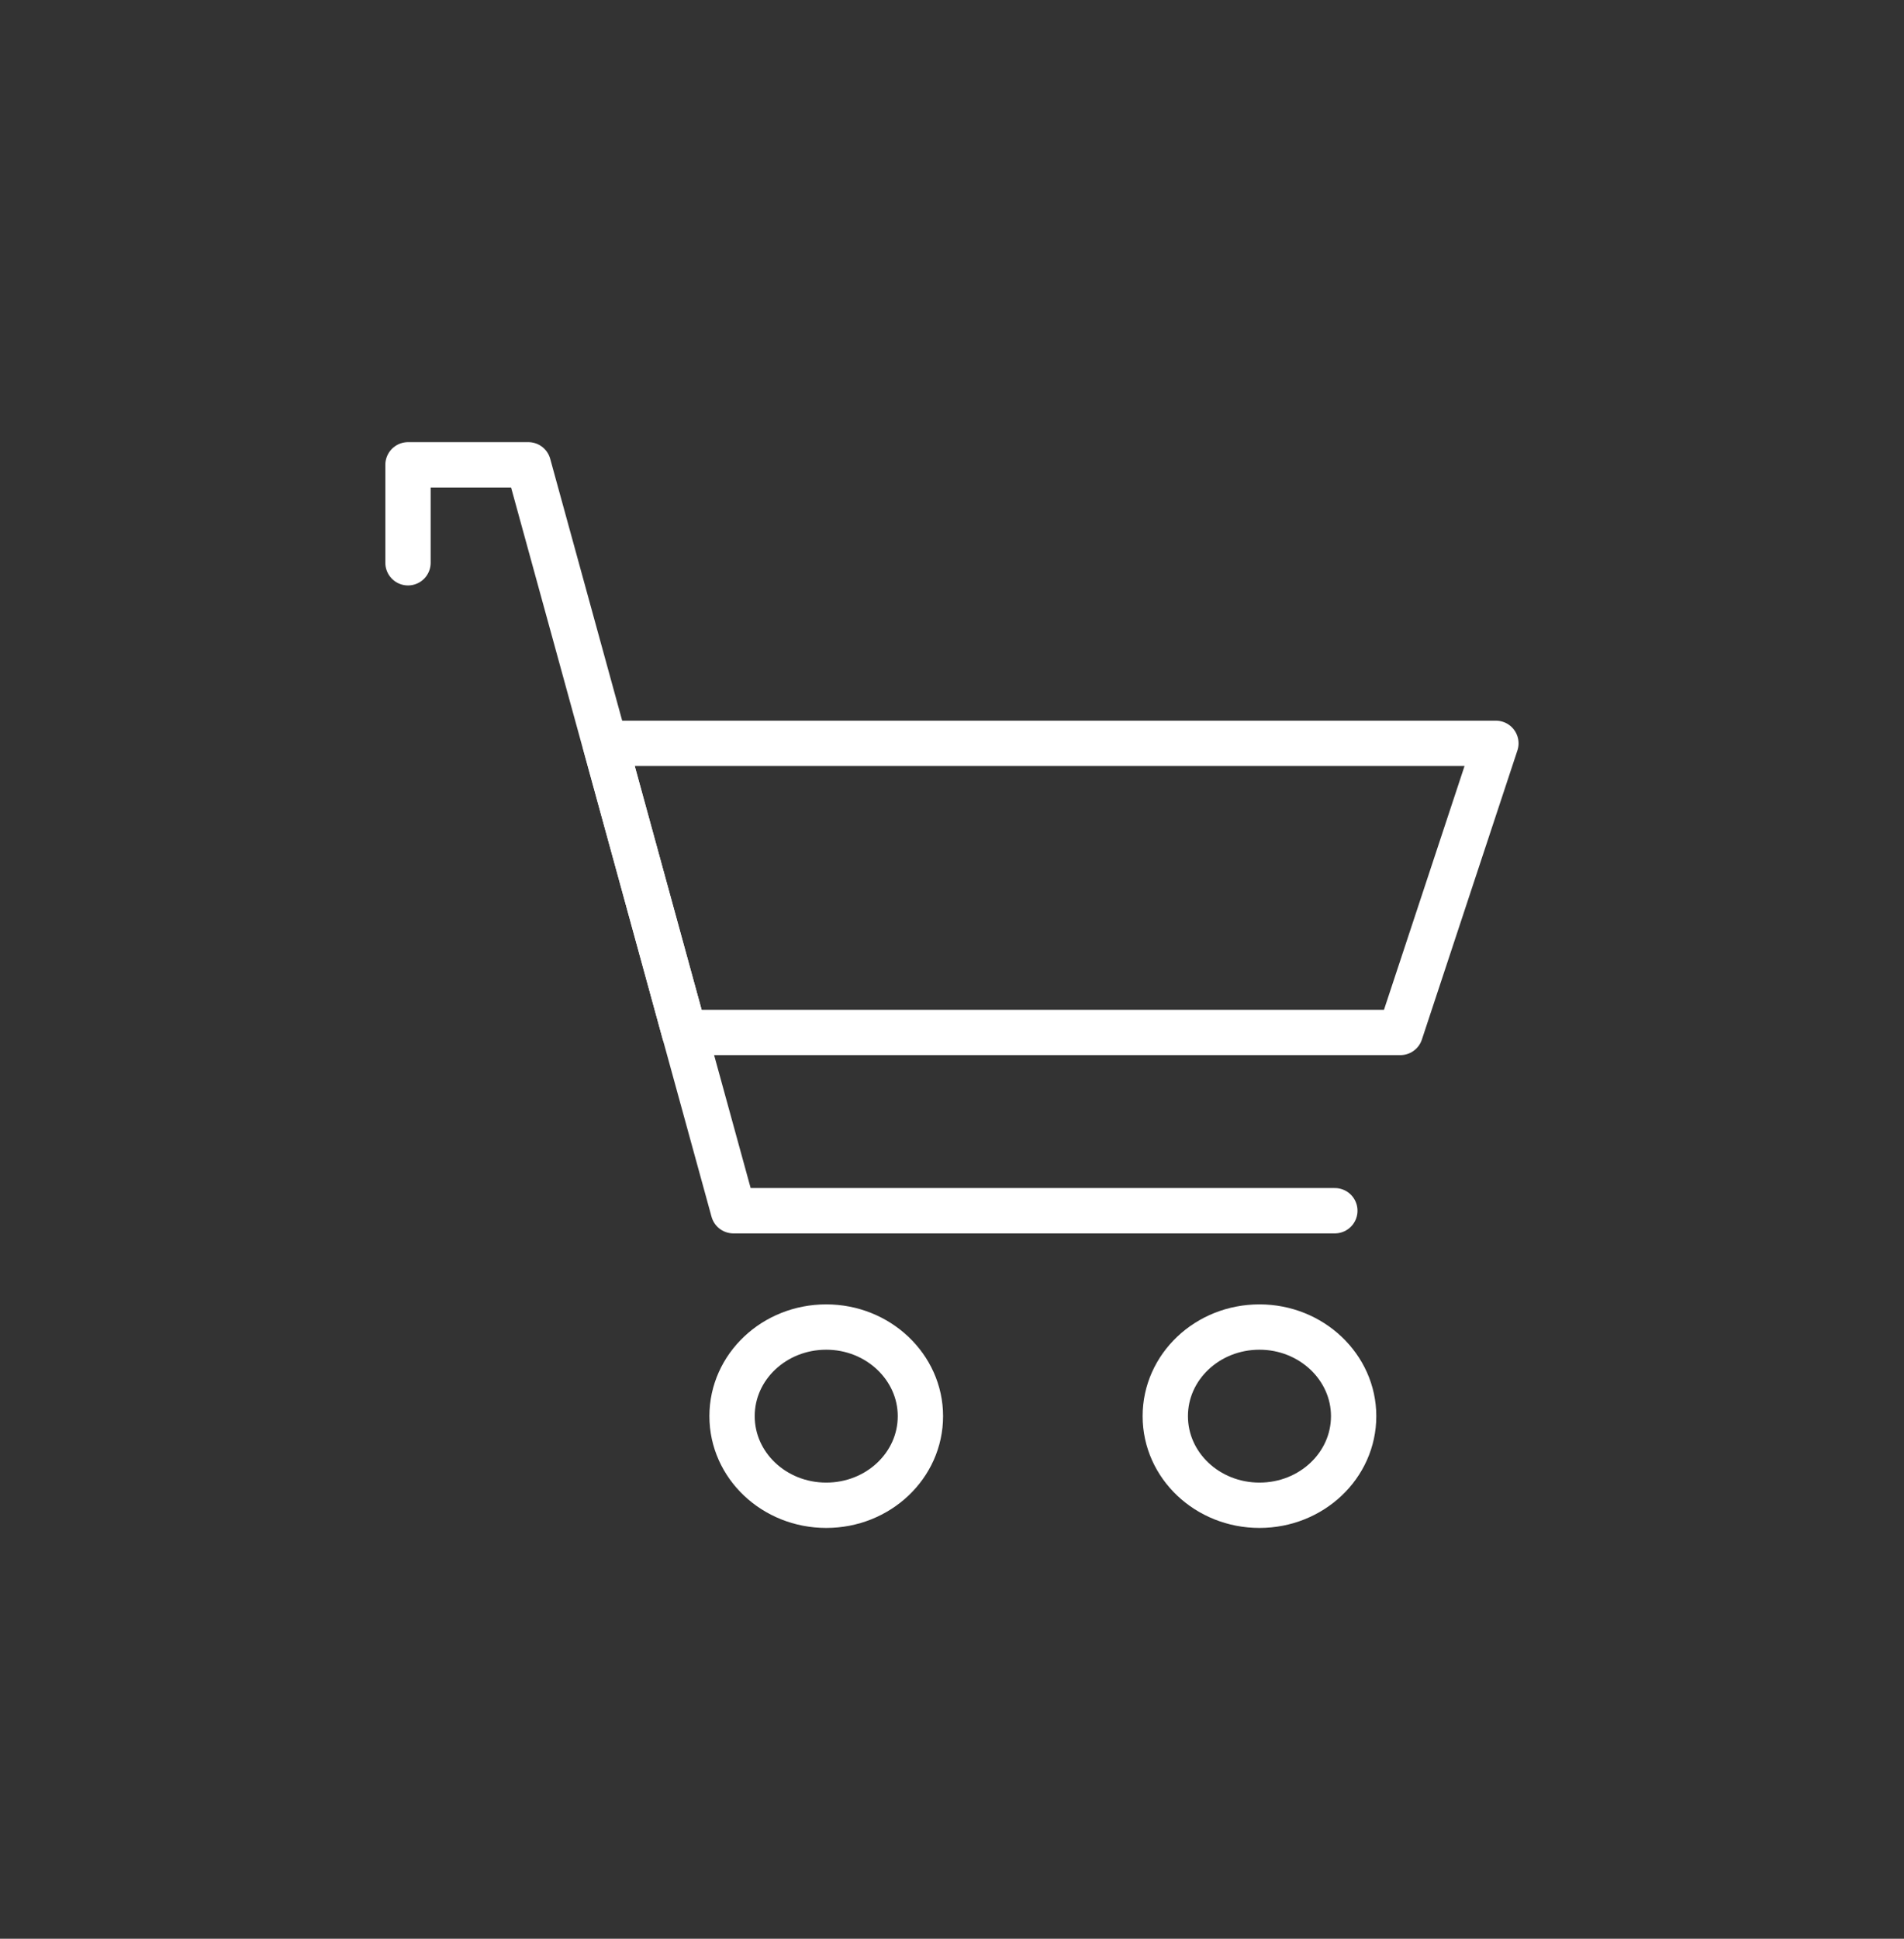
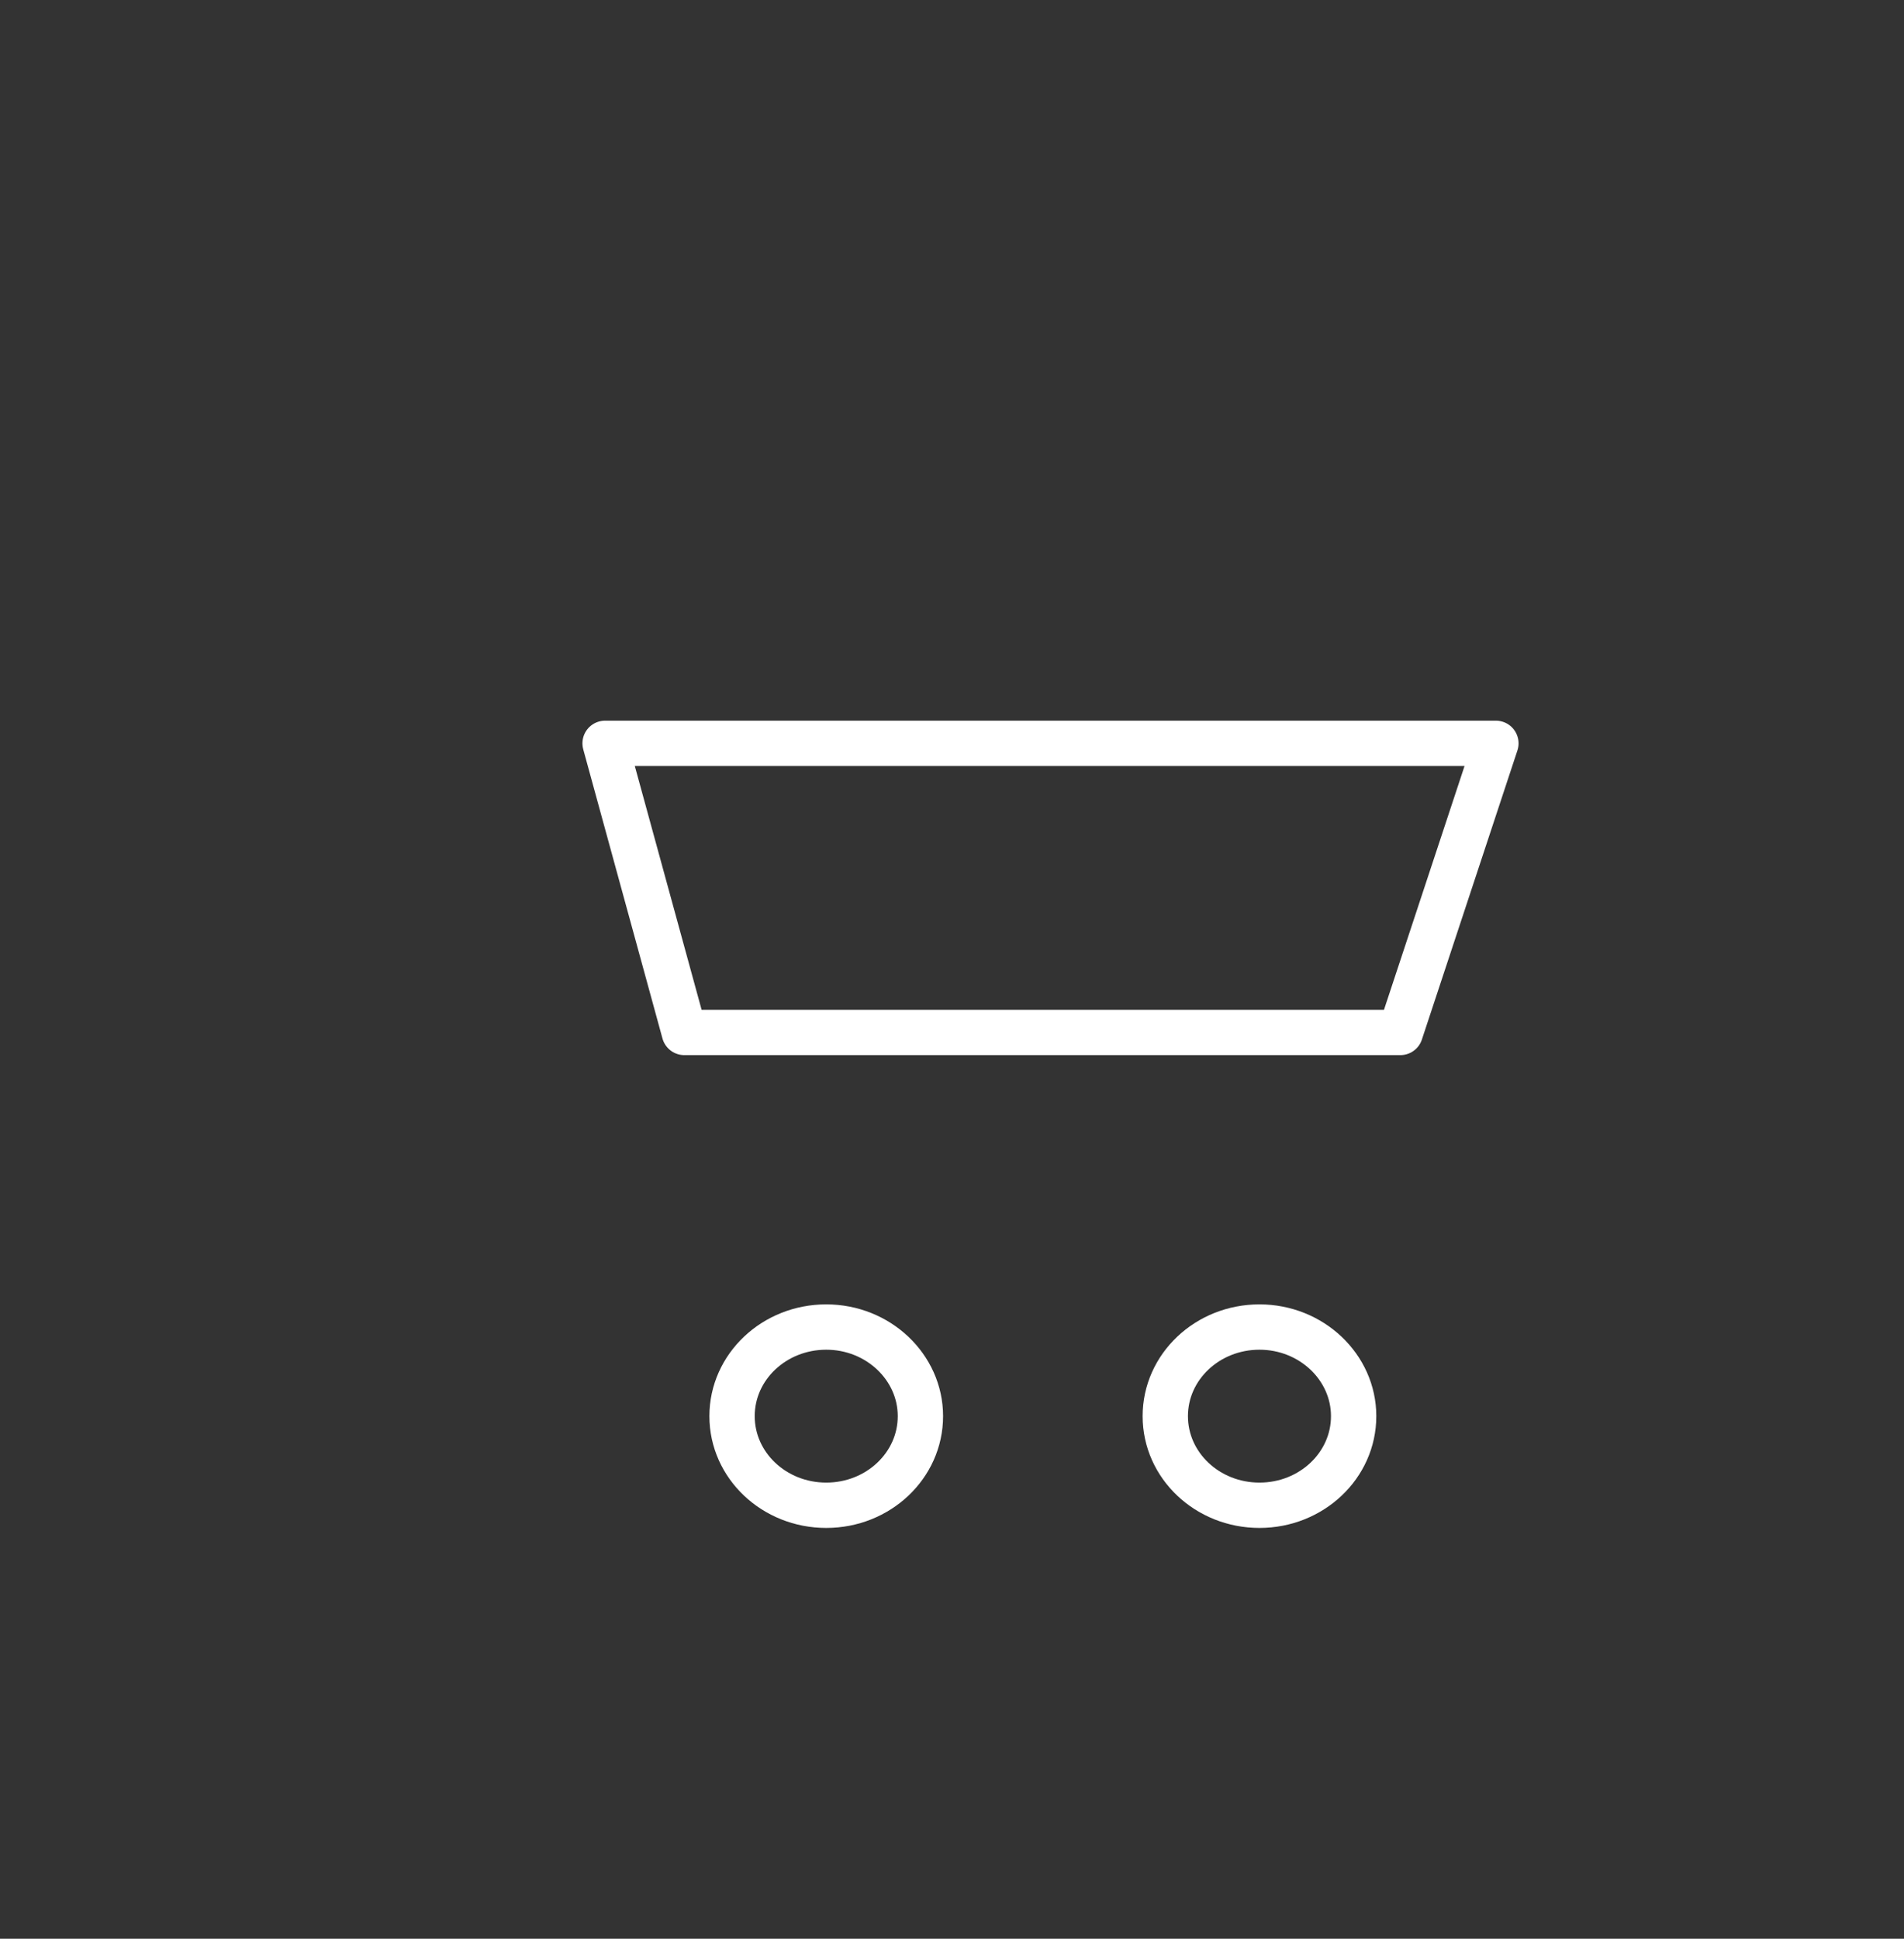
<svg xmlns="http://www.w3.org/2000/svg" width="56" height="57" viewBox="0 0 56 57" fill="none">
  <rect x="0" y="0" width="56" height="57" fill="#333333" stroke="none" />
-   <path d="M12 16.546v-2.88h3.54l6.03 21.93h17.69" stroke="#fff" stroke-width="1.333" stroke-miterlimit="10" stroke-linecap="round" stroke-linejoin="round" />
  <path d="M17.797 21.855h26.2l-2.81 8.5h-21.06l-2.33-8.5Zm9.274 19.781c0 1.45-1.24 2.62-2.77 2.62s-2.77-1.17-2.77-2.62c0-1.45 1.24-2.62 2.77-2.62s2.77 1.18 2.77 2.62Zm12.742 0c0 1.45-1.24 2.62-2.77 2.62s-2.77-1.17-2.77-2.62c0-1.45 1.24-2.62 2.77-2.62s2.77 1.18 2.77 2.62Z" stroke="#fff" stroke-width="1.333" stroke-miterlimit="10" stroke-linecap="round" stroke-linejoin="round" />
</svg>